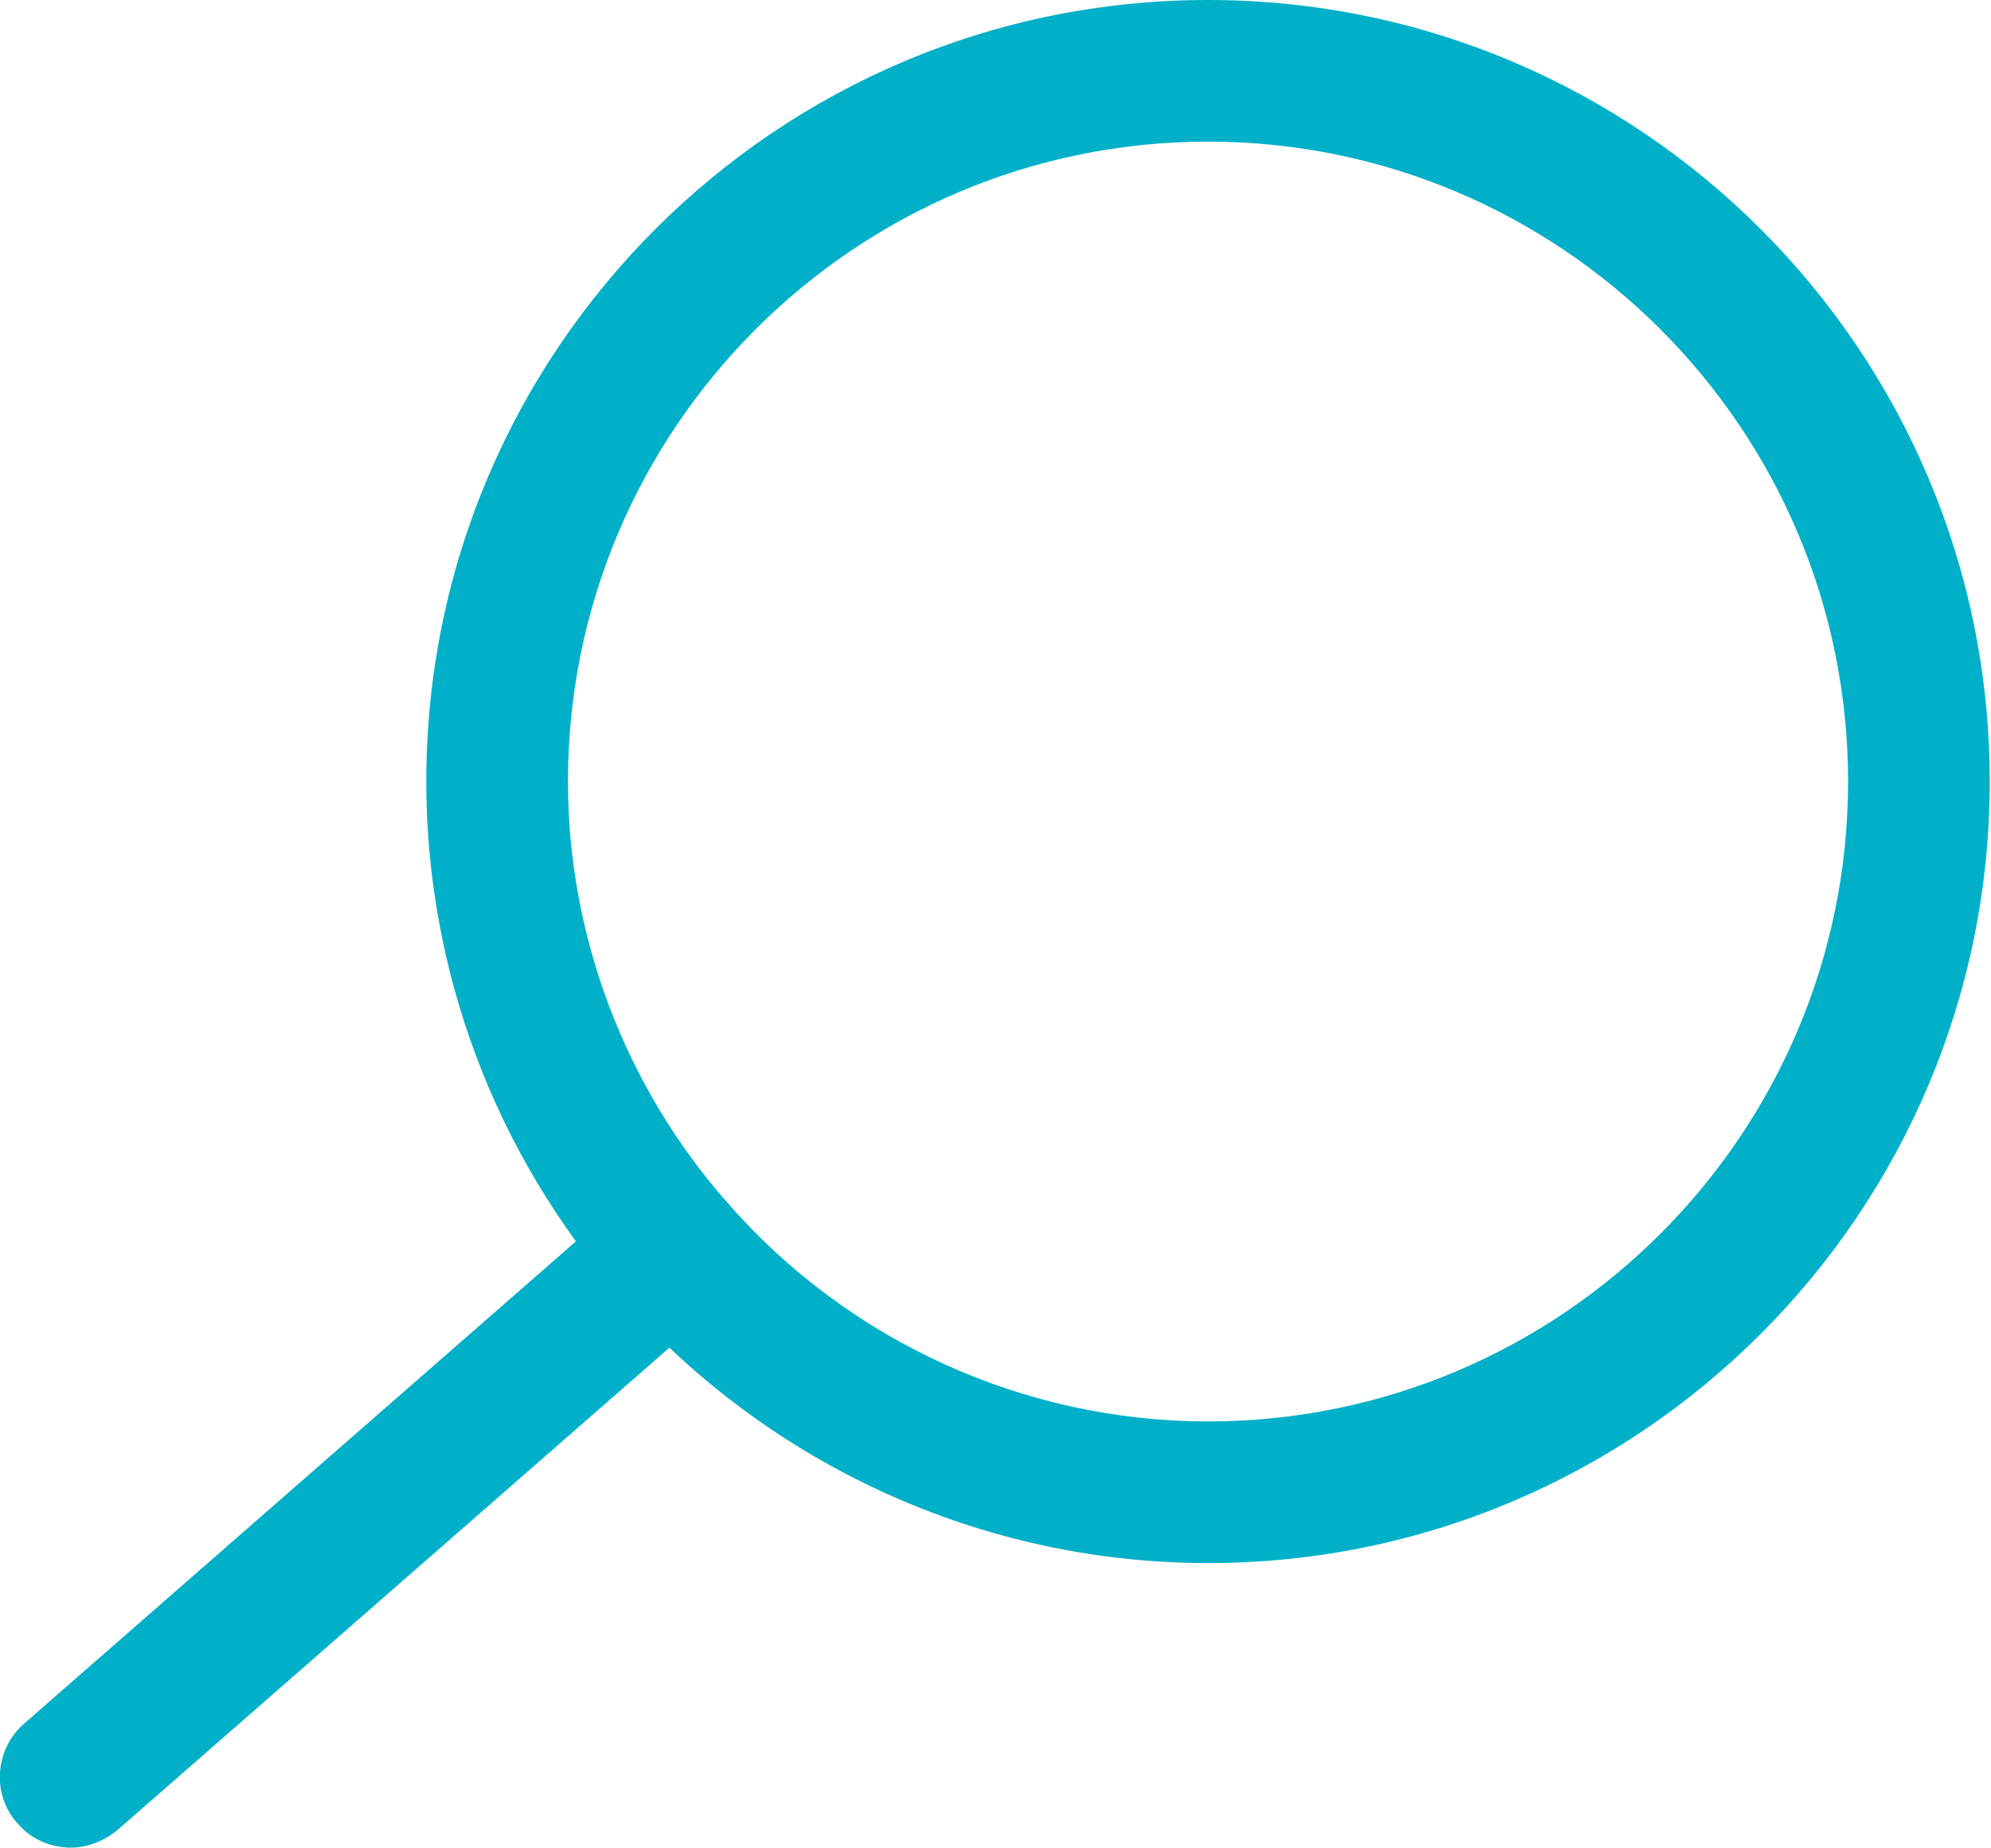
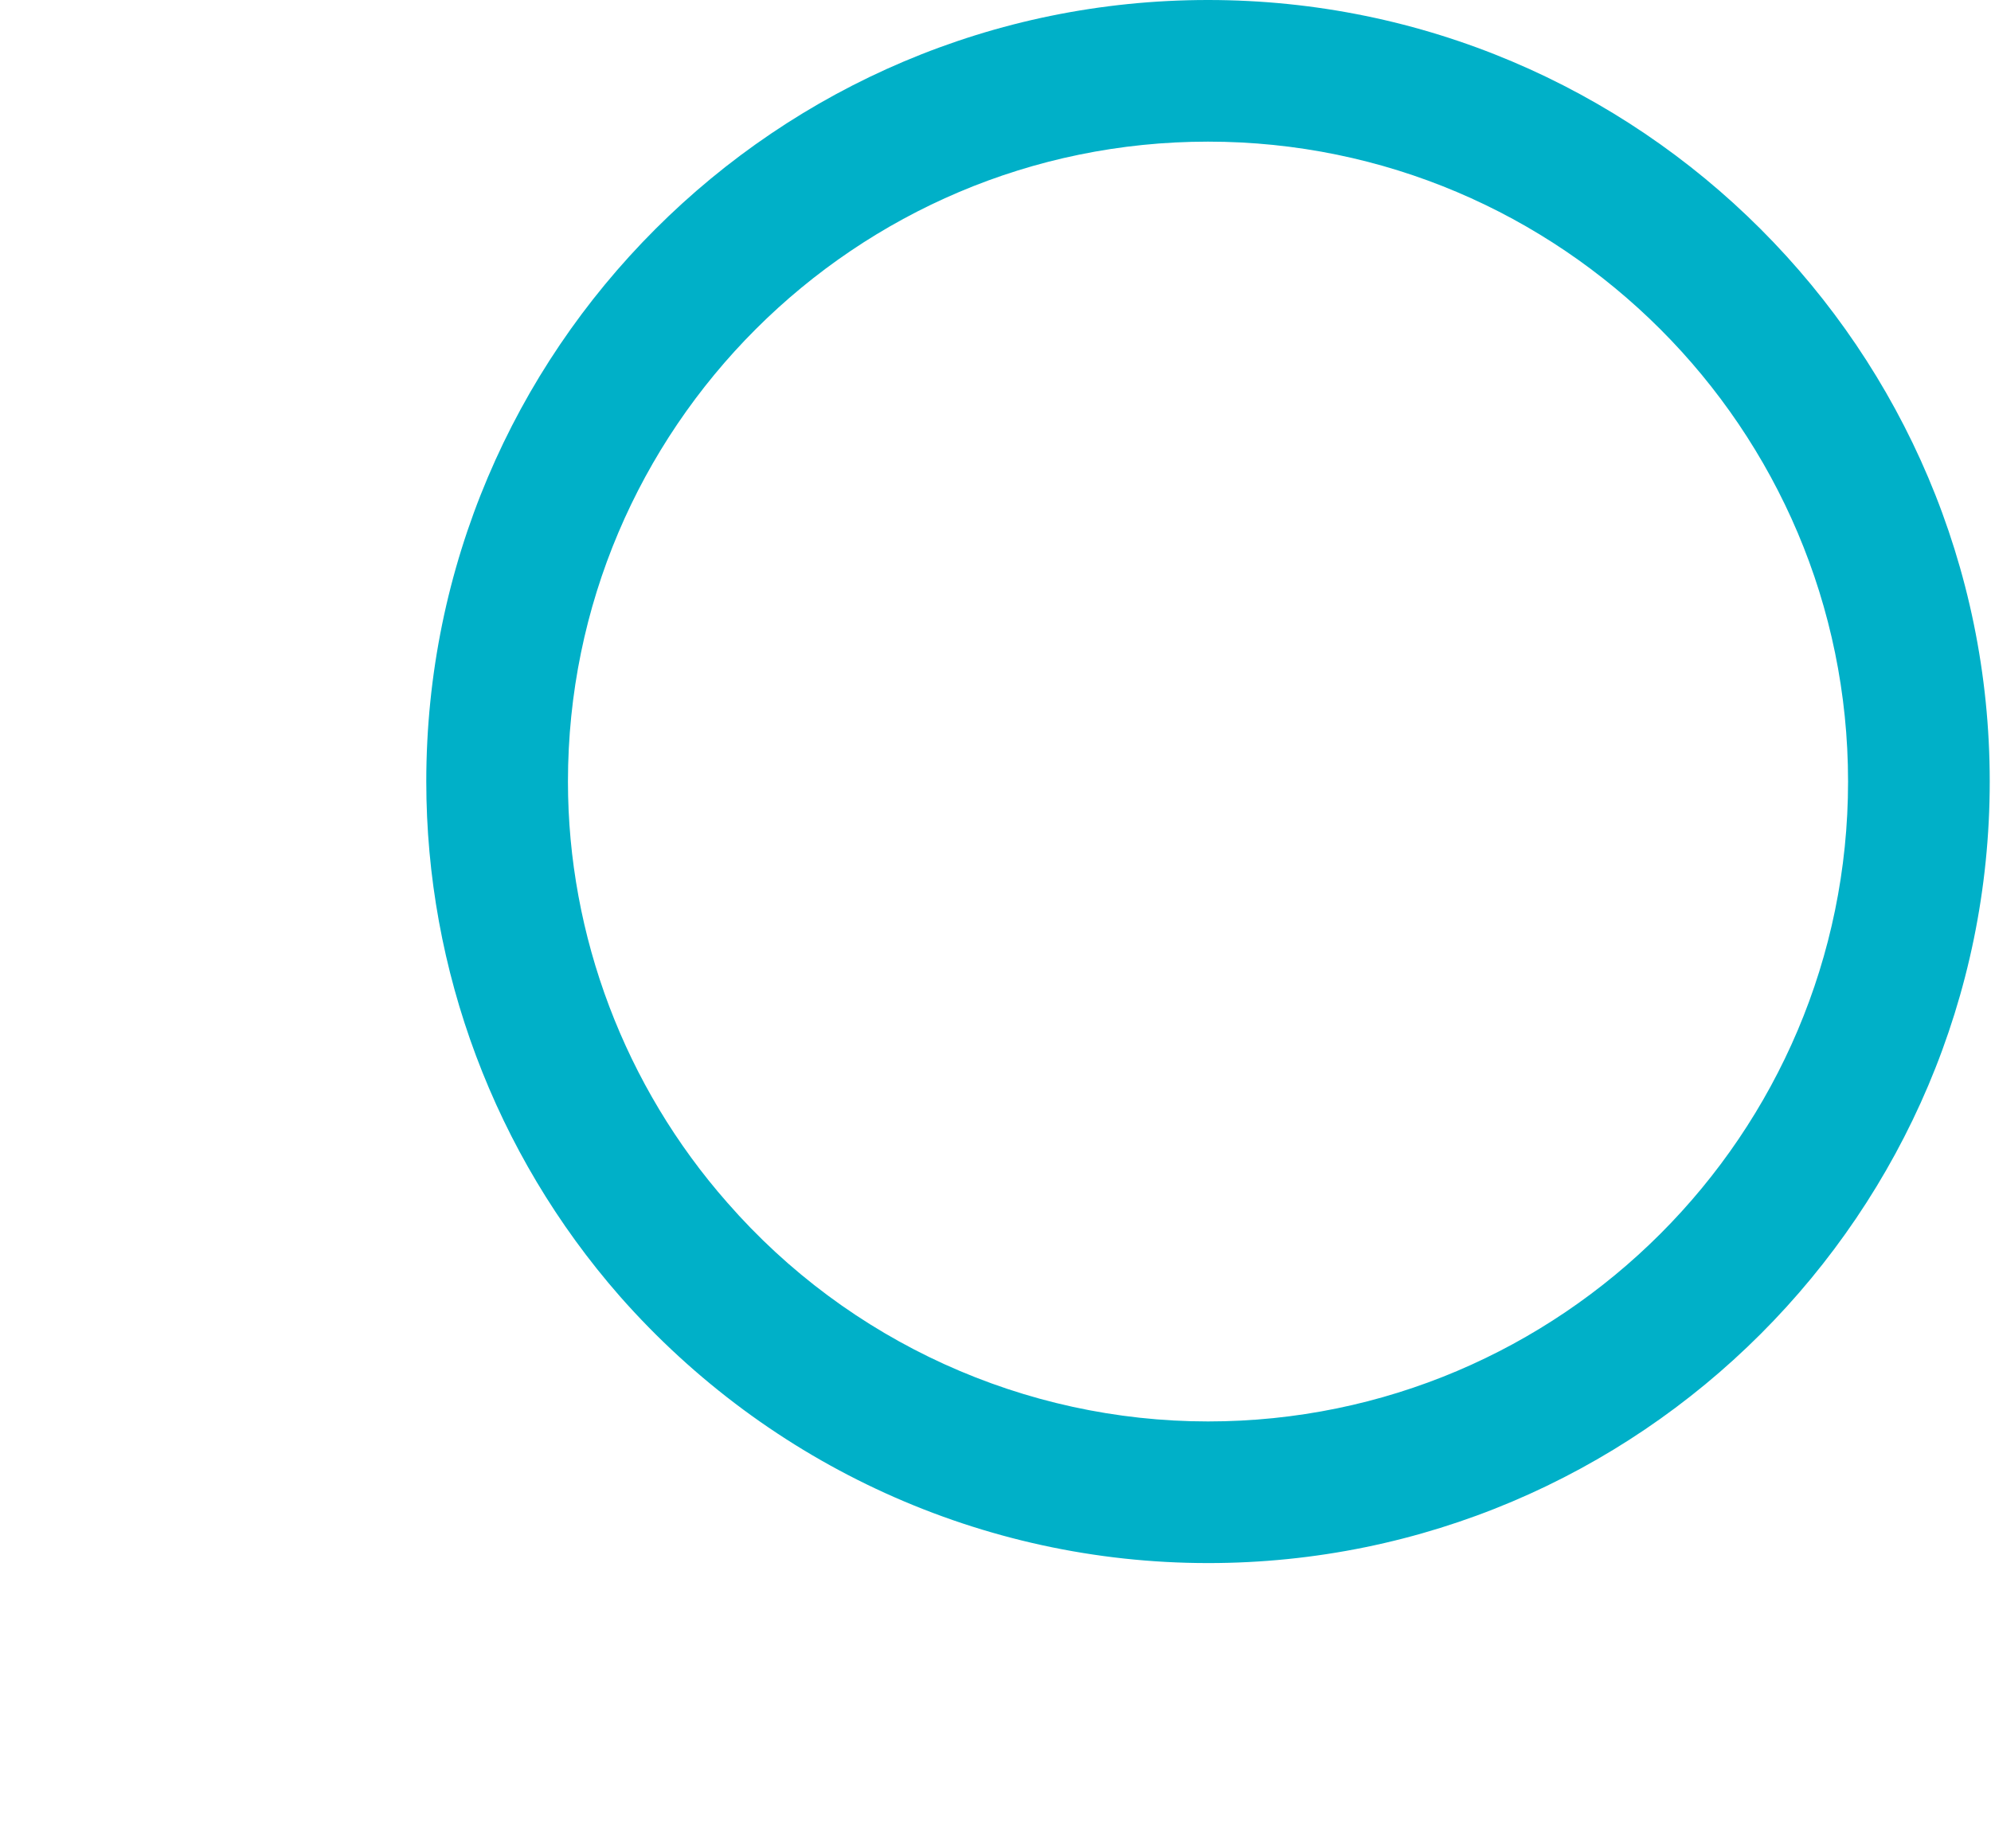
<svg xmlns="http://www.w3.org/2000/svg" id="Calque_2" data-name="Calque 2" viewBox="0 0 15.74 14.61">
  <defs>
    <style>
      .cls-111 {
        fill: #00b0c8;
      }
    </style>
  </defs>
  <g id="HEADER">
    <g>
      <path class="cls-111" d="M9.55,12.36c3.41,0,6.18-2.77,6.18-6.18S12.96,0,9.55,0,3.37,2.77,3.37,6.18c0,1.49.54,2.94,1.53,4.07,1.18,1.34,2.87,2.11,4.65,2.11ZM9.55,1.12c2.79,0,5.06,2.27,5.06,5.06s-2.27,5.06-5.06,5.06c-1.45,0-2.84-.63-3.8-1.73h0c-.81-.92-1.26-2.11-1.26-3.33,0-2.79,2.27-5.06,5.06-5.06Z" />
-       <path class="cls-111" d="M.56,14.61c.13,0,.26-.05.37-.14l4.77-4.17c.23-.2.26-.56.05-.79-.2-.23-.56-.26-.79-.05L.19,13.63c-.23.2-.26.56-.05.79.11.13.27.19.42.19Z" />
    </g>
  </g>
</svg>